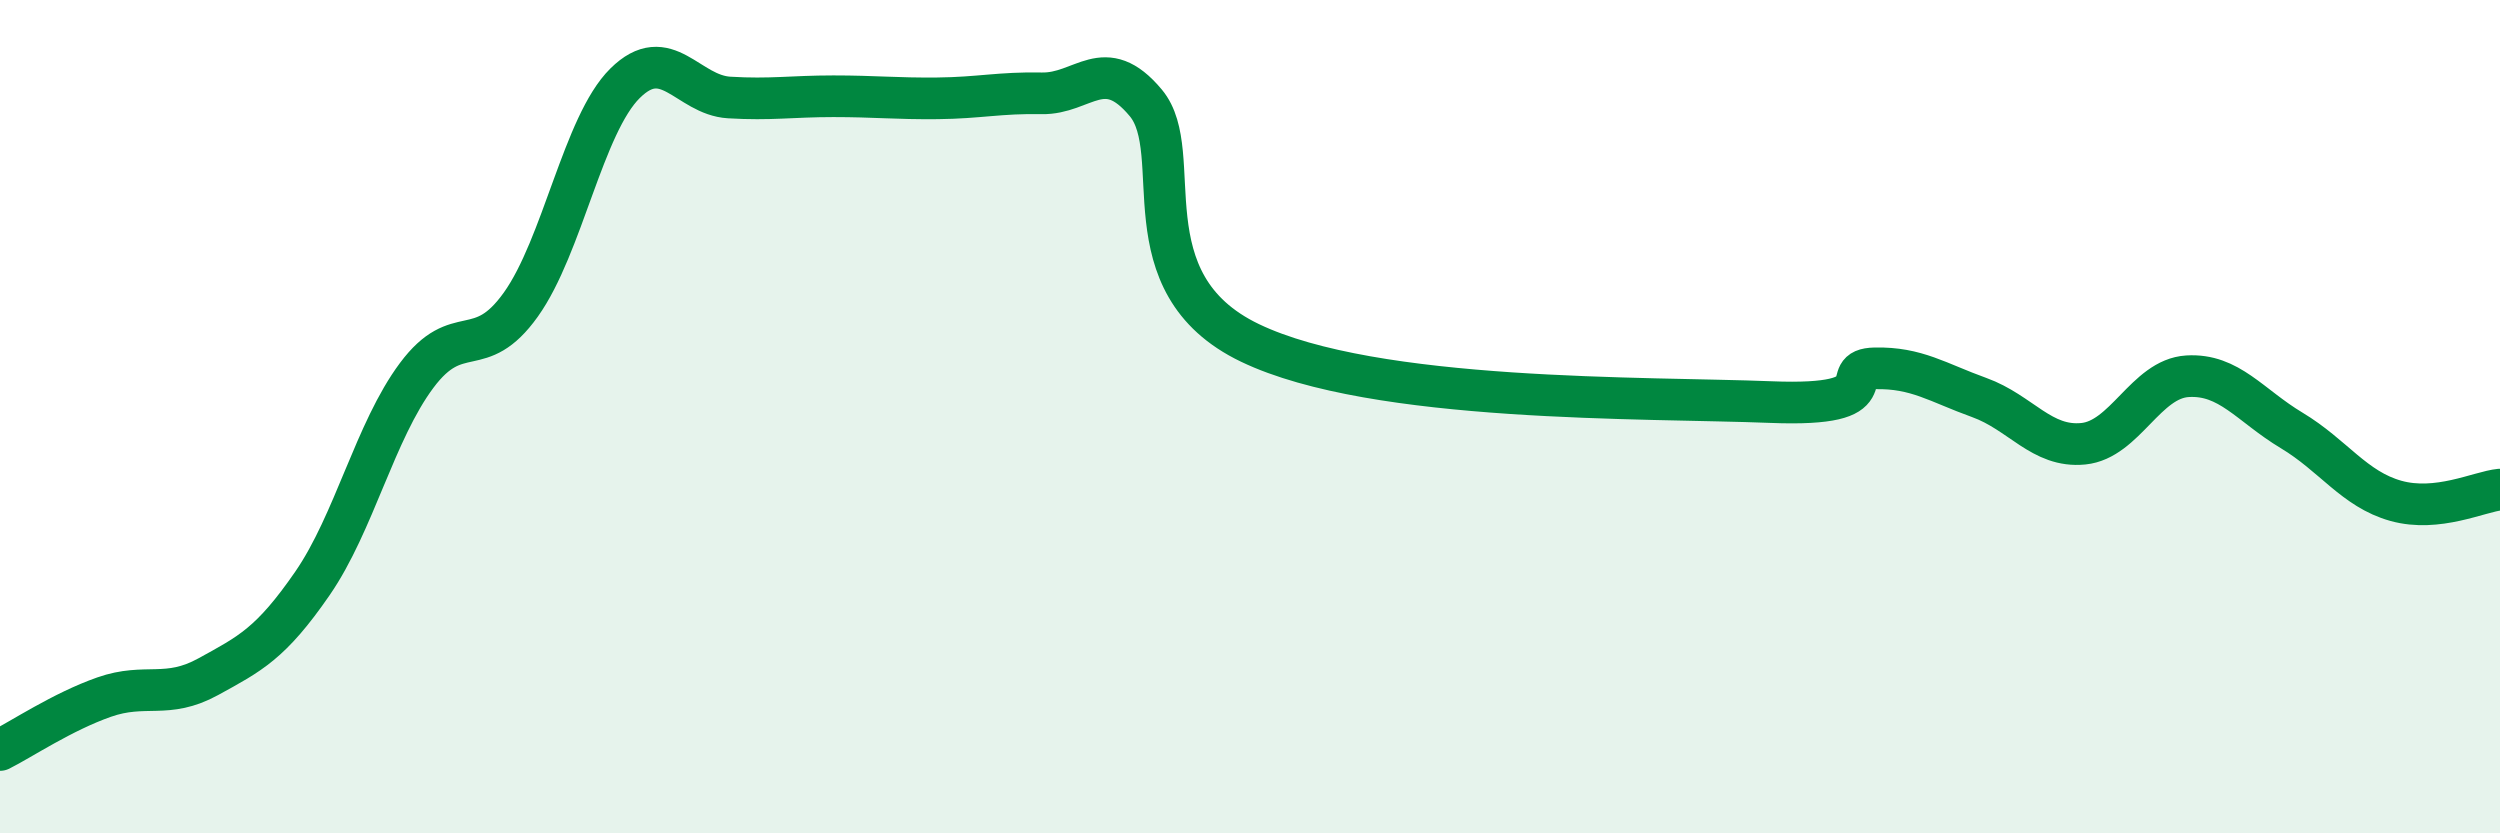
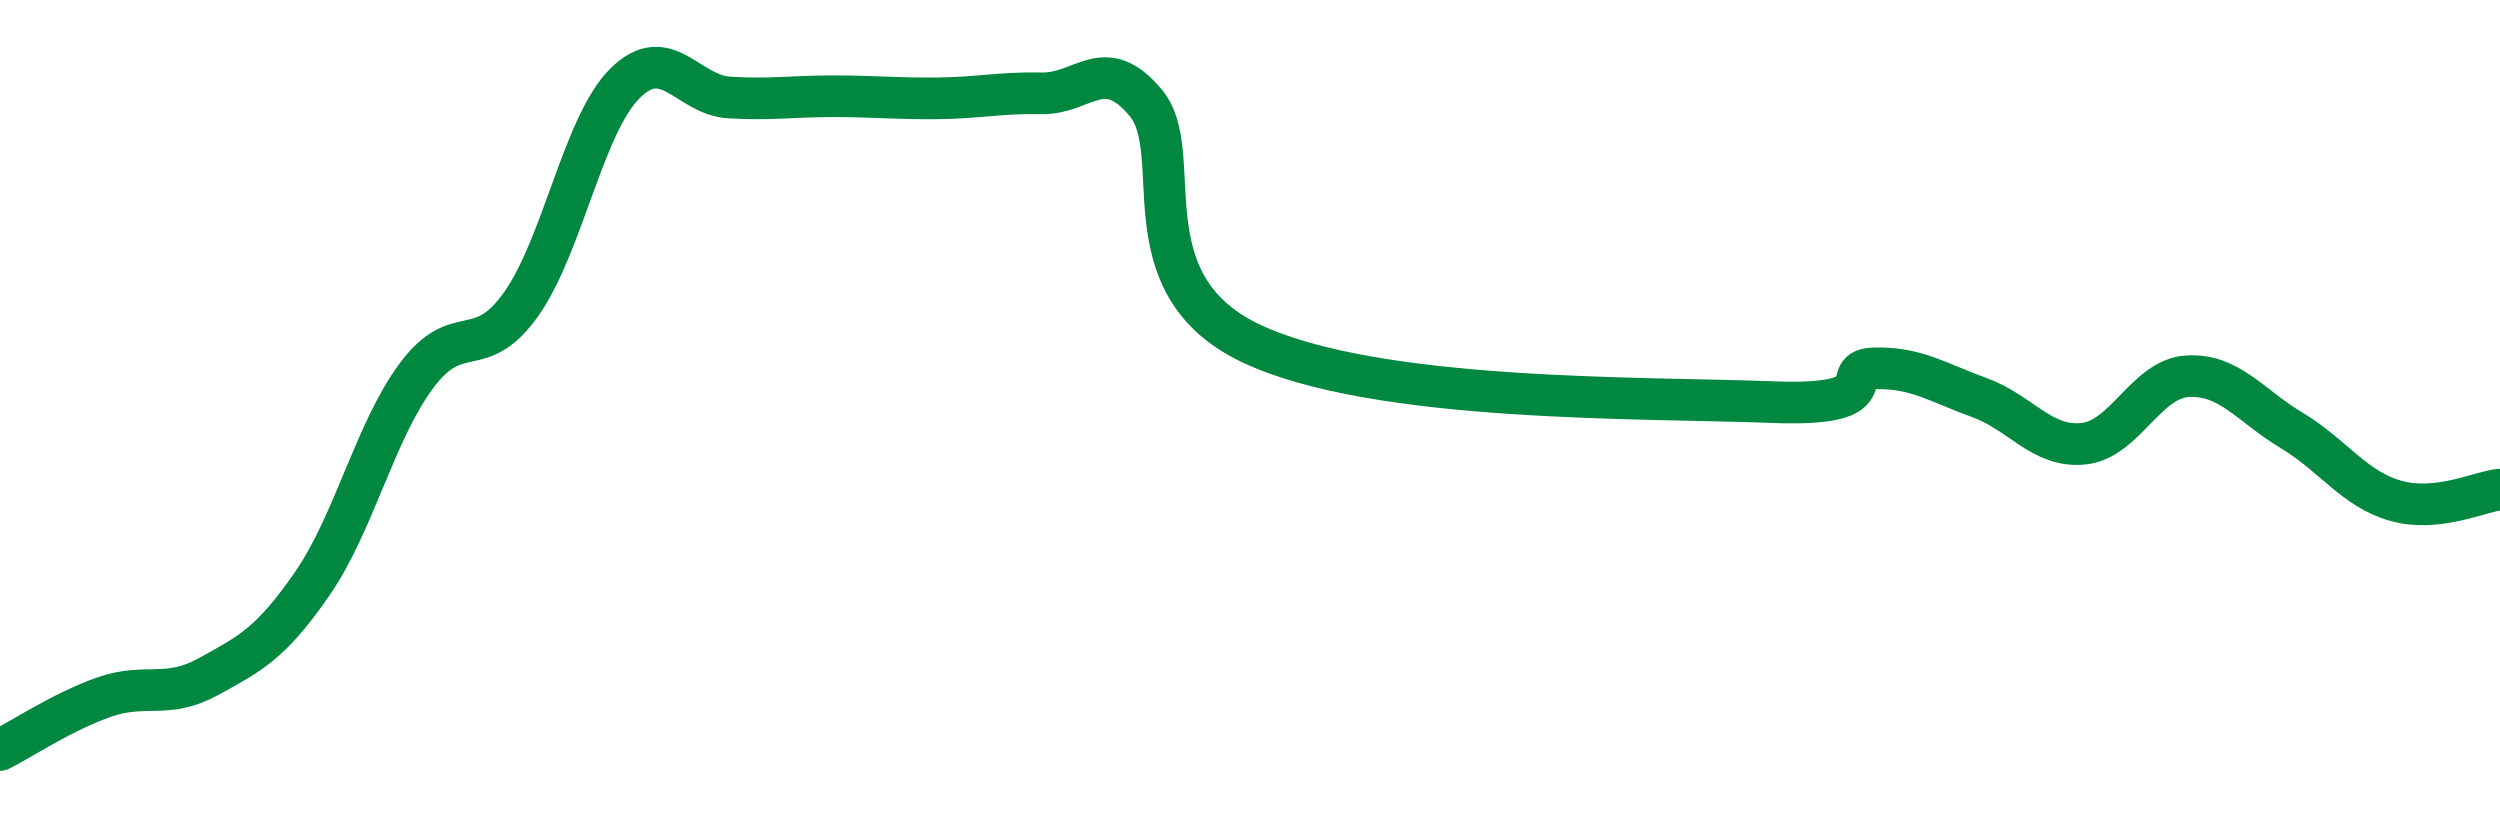
<svg xmlns="http://www.w3.org/2000/svg" width="60" height="20" viewBox="0 0 60 20">
-   <path d="M 0,18 C 0.5,17.75 1.5,17.08 2.5,16.73 C 3.5,16.38 4,16.79 5,16.24 C 6,15.69 6.5,15.45 7.5,14 C 8.5,12.55 9,10.35 10,9.01 C 11,7.67 11.5,8.71 12.5,7.31 C 13.5,5.91 14,2.99 15,2 C 16,1.01 16.5,2.28 17.5,2.34 C 18.5,2.4 19,2.31 20,2.31 C 21,2.31 21.5,2.37 22.5,2.36 C 23.5,2.35 24,2.22 25,2.24 C 26,2.26 26.5,1.27 27.5,2.47 C 28.5,3.67 27,6.79 30,8.23 C 33,9.67 39.5,9.53 42.5,9.65 C 45.5,9.77 44,8.86 45,8.84 C 46,8.82 46.5,9.18 47.5,9.54 C 48.5,9.9 49,10.75 50,10.65 C 51,10.55 51.5,9.09 52.5,9.03 C 53.5,8.97 54,9.73 55,10.33 C 56,10.93 56.5,11.74 57.5,12.02 C 58.5,12.3 59.5,11.8 60,11.75L60 20L0 20Z" fill="#008740" opacity="0.1" stroke-linecap="round" stroke-linejoin="round" />
  <path d="M 0,18 C 0.5,17.75 1.5,17.08 2.5,16.73 C 3.5,16.38 4,16.79 5,16.24 C 6,15.69 6.5,15.45 7.5,14 C 8.5,12.55 9,10.35 10,9.01 C 11,7.67 11.5,8.71 12.5,7.31 C 13.5,5.91 14,2.99 15,2 C 16,1.01 16.5,2.28 17.5,2.34 C 18.5,2.4 19,2.31 20,2.31 C 21,2.31 21.5,2.37 22.5,2.36 C 23.5,2.35 24,2.22 25,2.24 C 26,2.26 26.5,1.27 27.5,2.47 C 28.5,3.67 27,6.79 30,8.23 C 33,9.67 39.5,9.53 42.5,9.65 C 45.5,9.77 44,8.86 45,8.84 C 46,8.82 46.5,9.18 47.5,9.54 C 48.5,9.9 49,10.75 50,10.65 C 51,10.55 51.5,9.09 52.5,9.03 C 53.5,8.97 54,9.73 55,10.33 C 56,10.93 56.5,11.74 57.5,12.02 C 58.5,12.3 59.5,11.8 60,11.75" stroke="#008740" stroke-width="1" fill="none" stroke-linecap="round" stroke-linejoin="round" />
</svg>